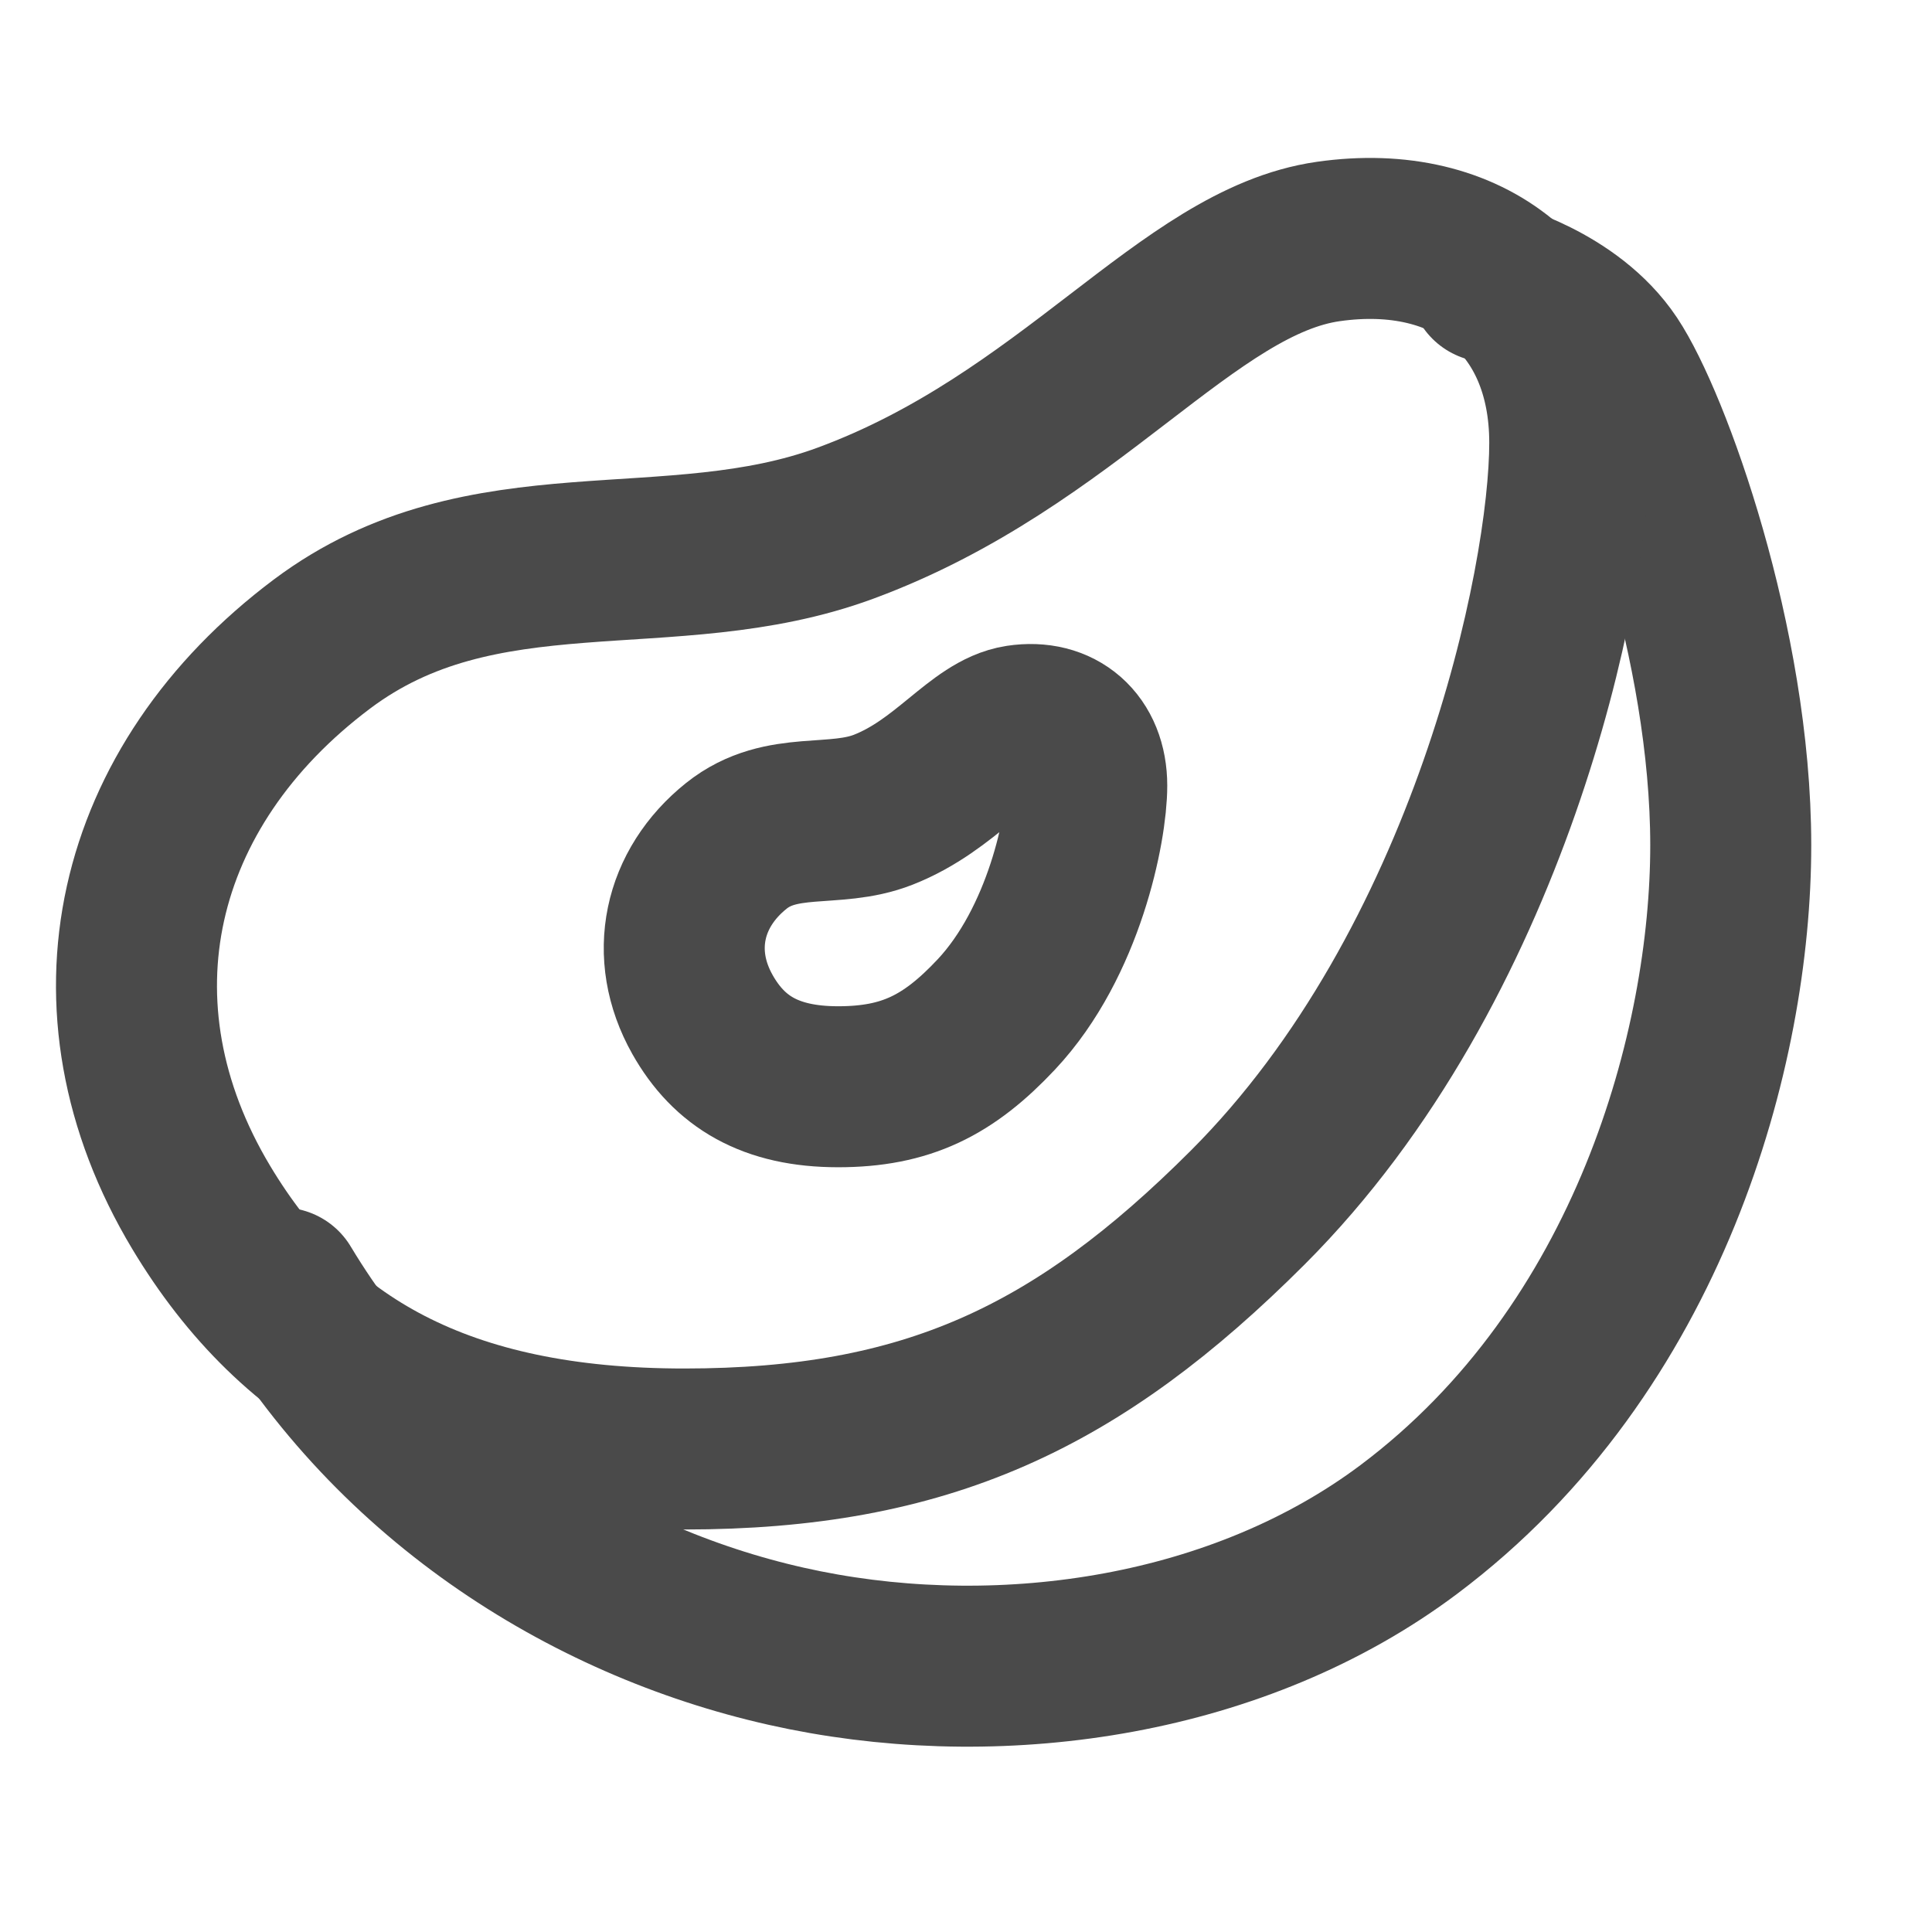
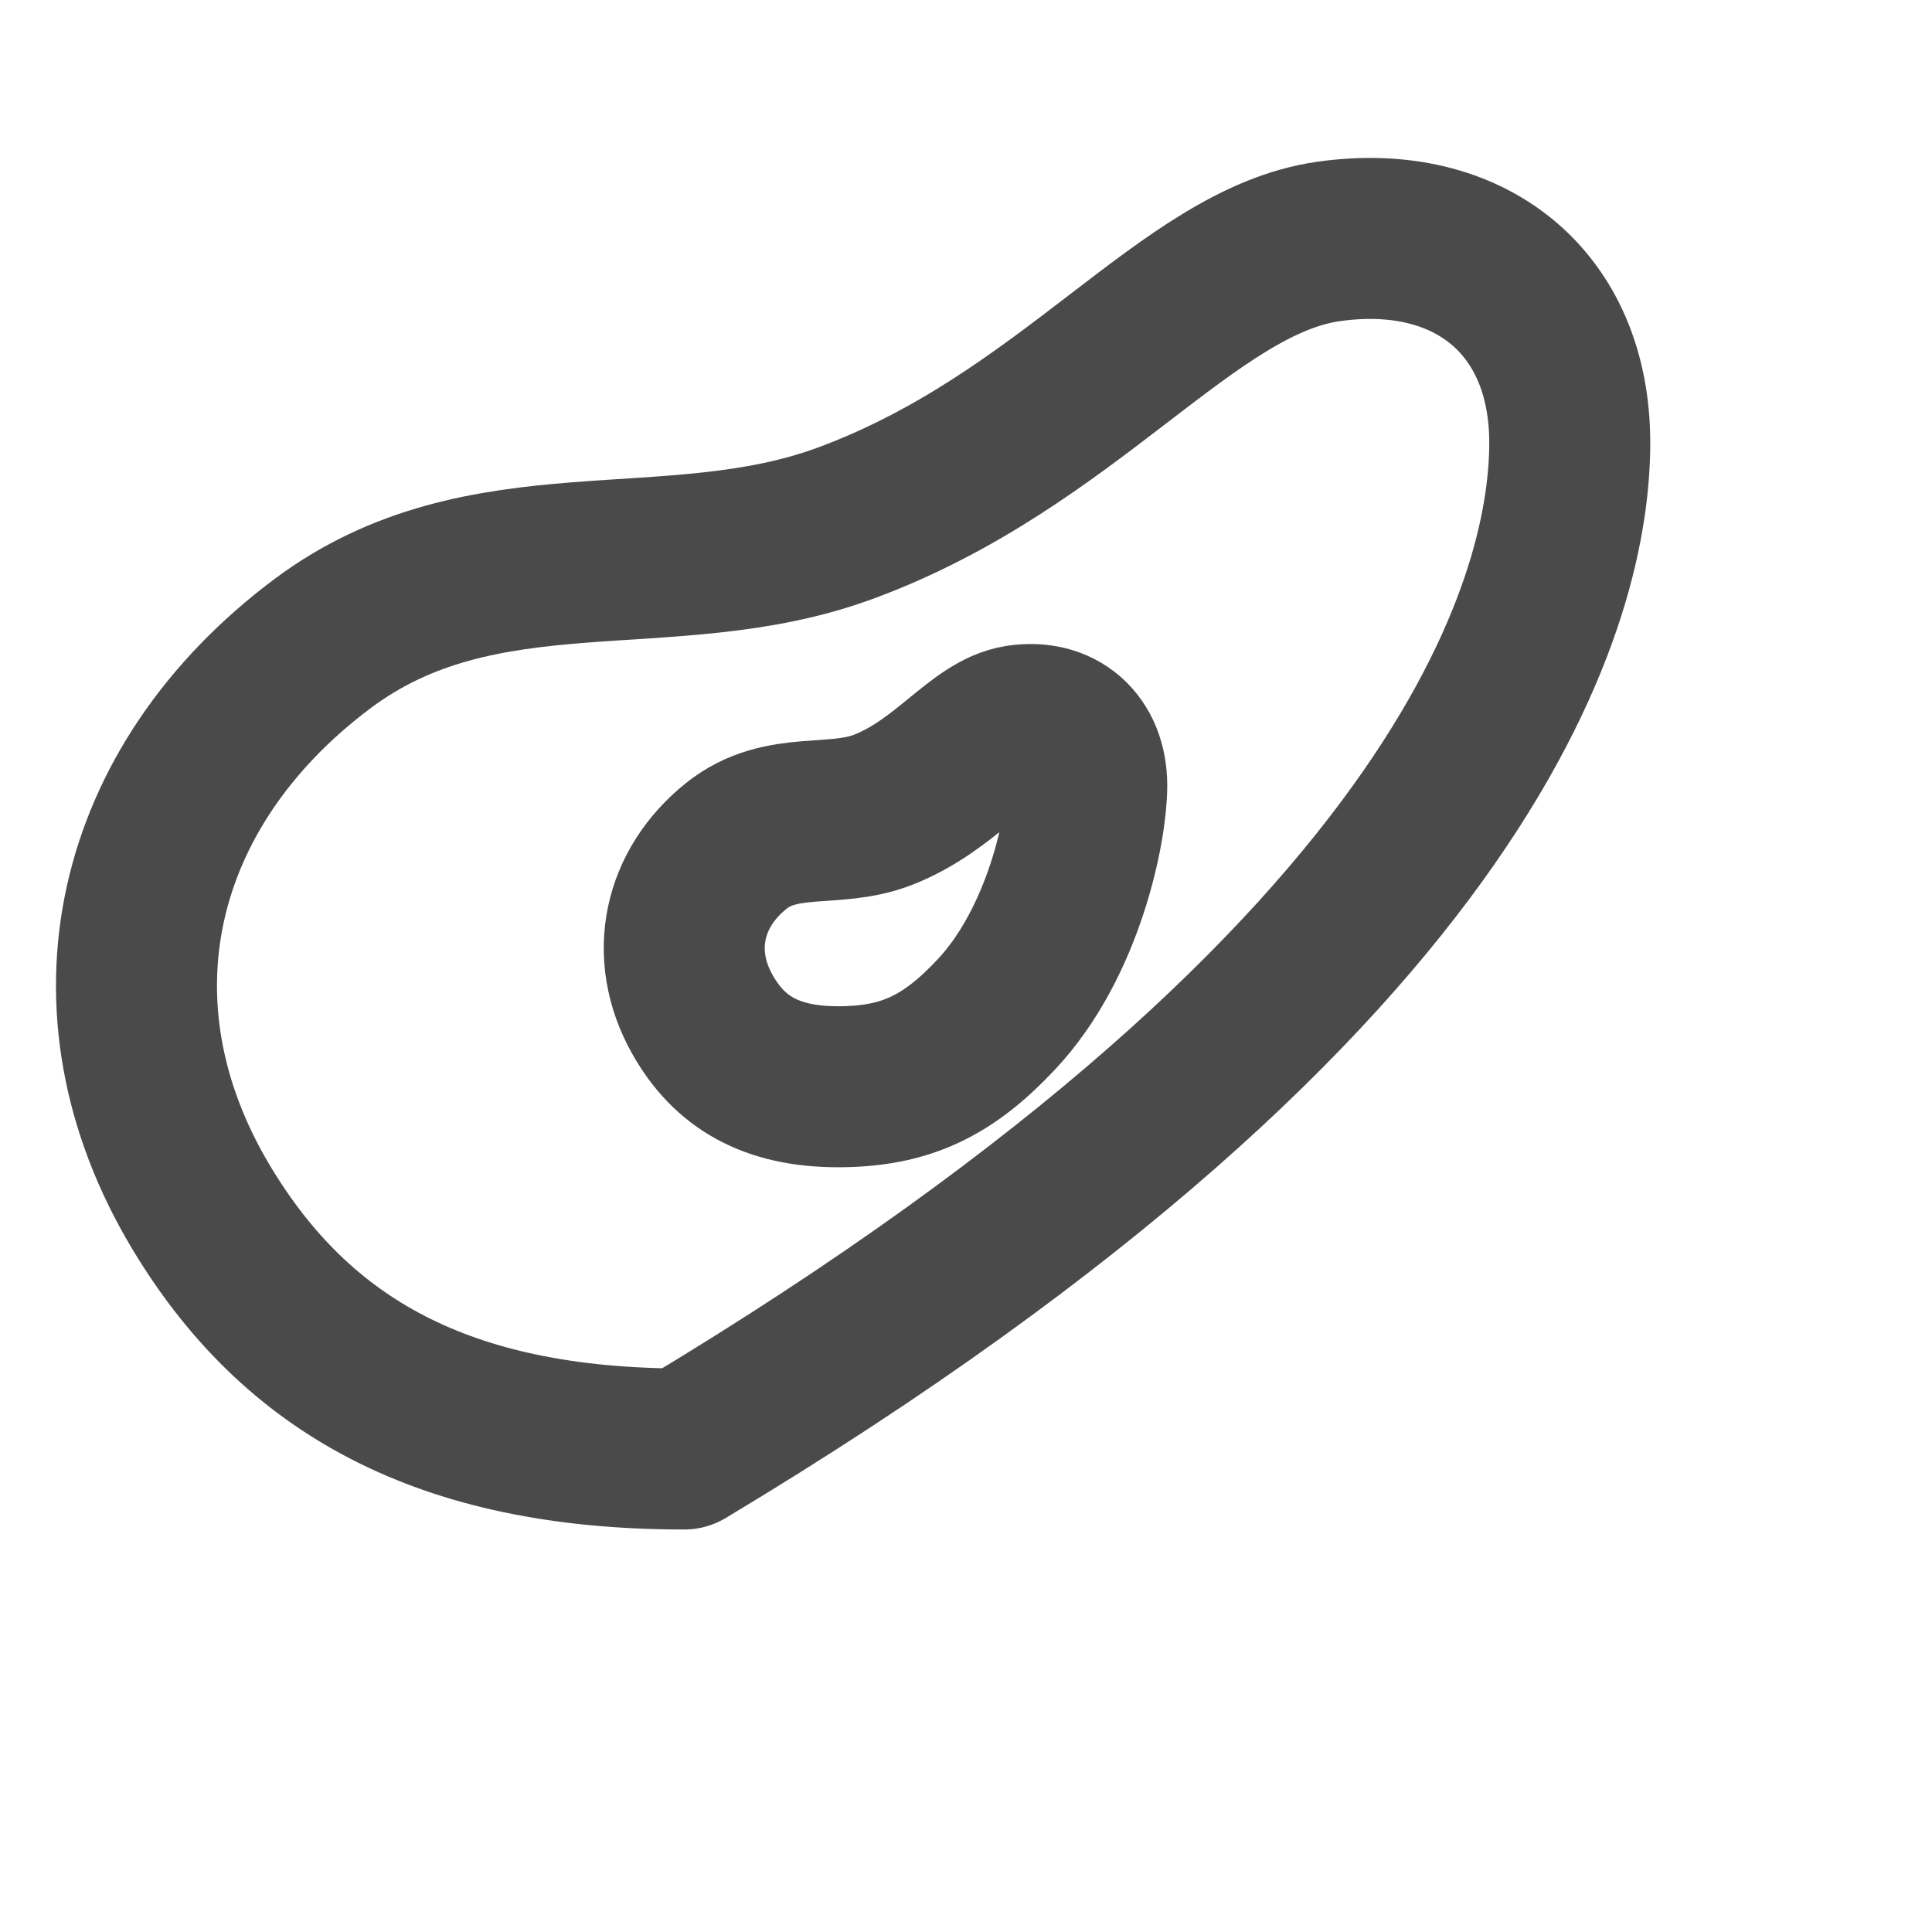
<svg xmlns="http://www.w3.org/2000/svg" width="24" height="24" viewBox="0 0 48 48" fill="none">
-   <path d="M7 32C10 37 15 40 20 41C25 42 30.808 41.144 35 38C41 33.5 43 26 43 21C43 16 41 10.5 40 9C39 7.5 37 7 37 7" stroke="#4a4a4a" stroke-width="4" stroke-linecap="round" stroke-linejoin="round" />
-   <path d="M21 13C16.645 14.605 12 13 8 16C3.304 19.523 2 25 5 30C7.352 33.919 11 36 17 36C23 36 26.764 34.235 31 30C37 24 39 14.5 39 11C39 7.5 36.5 5.5 33 6C29.499 6.5 26.573 10.947 21 13Z" fill="none" stroke="#4a4a4a" stroke-width="4" stroke-linecap="round" stroke-linejoin="round" />
+   <path d="M21 13C16.645 14.605 12 13 8 16C3.304 19.523 2 25 5 30C7.352 33.919 11 36 17 36C37 24 39 14.5 39 11C39 7.5 36.5 5.5 33 6C29.499 6.5 26.573 10.947 21 13Z" fill="none" stroke="#4a4a4a" stroke-width="4" stroke-linecap="round" stroke-linejoin="round" />
  <path d="M21.945 20.117C20.722 20.598 19.418 20.117 18.294 21.015C16.976 22.069 16.609 23.708 17.452 25.204C18.113 26.377 19.137 27 20.822 27C22.507 27 23.564 26.472 24.753 25.204C26.438 23.409 27 20.566 27 19.519C27 18.472 26.298 17.873 25.315 18.023C24.332 18.172 23.51 19.503 21.945 20.117Z" fill="none" stroke="#4a4a4a" stroke-width="4" stroke-linecap="round" stroke-linejoin="round" />
</svg>